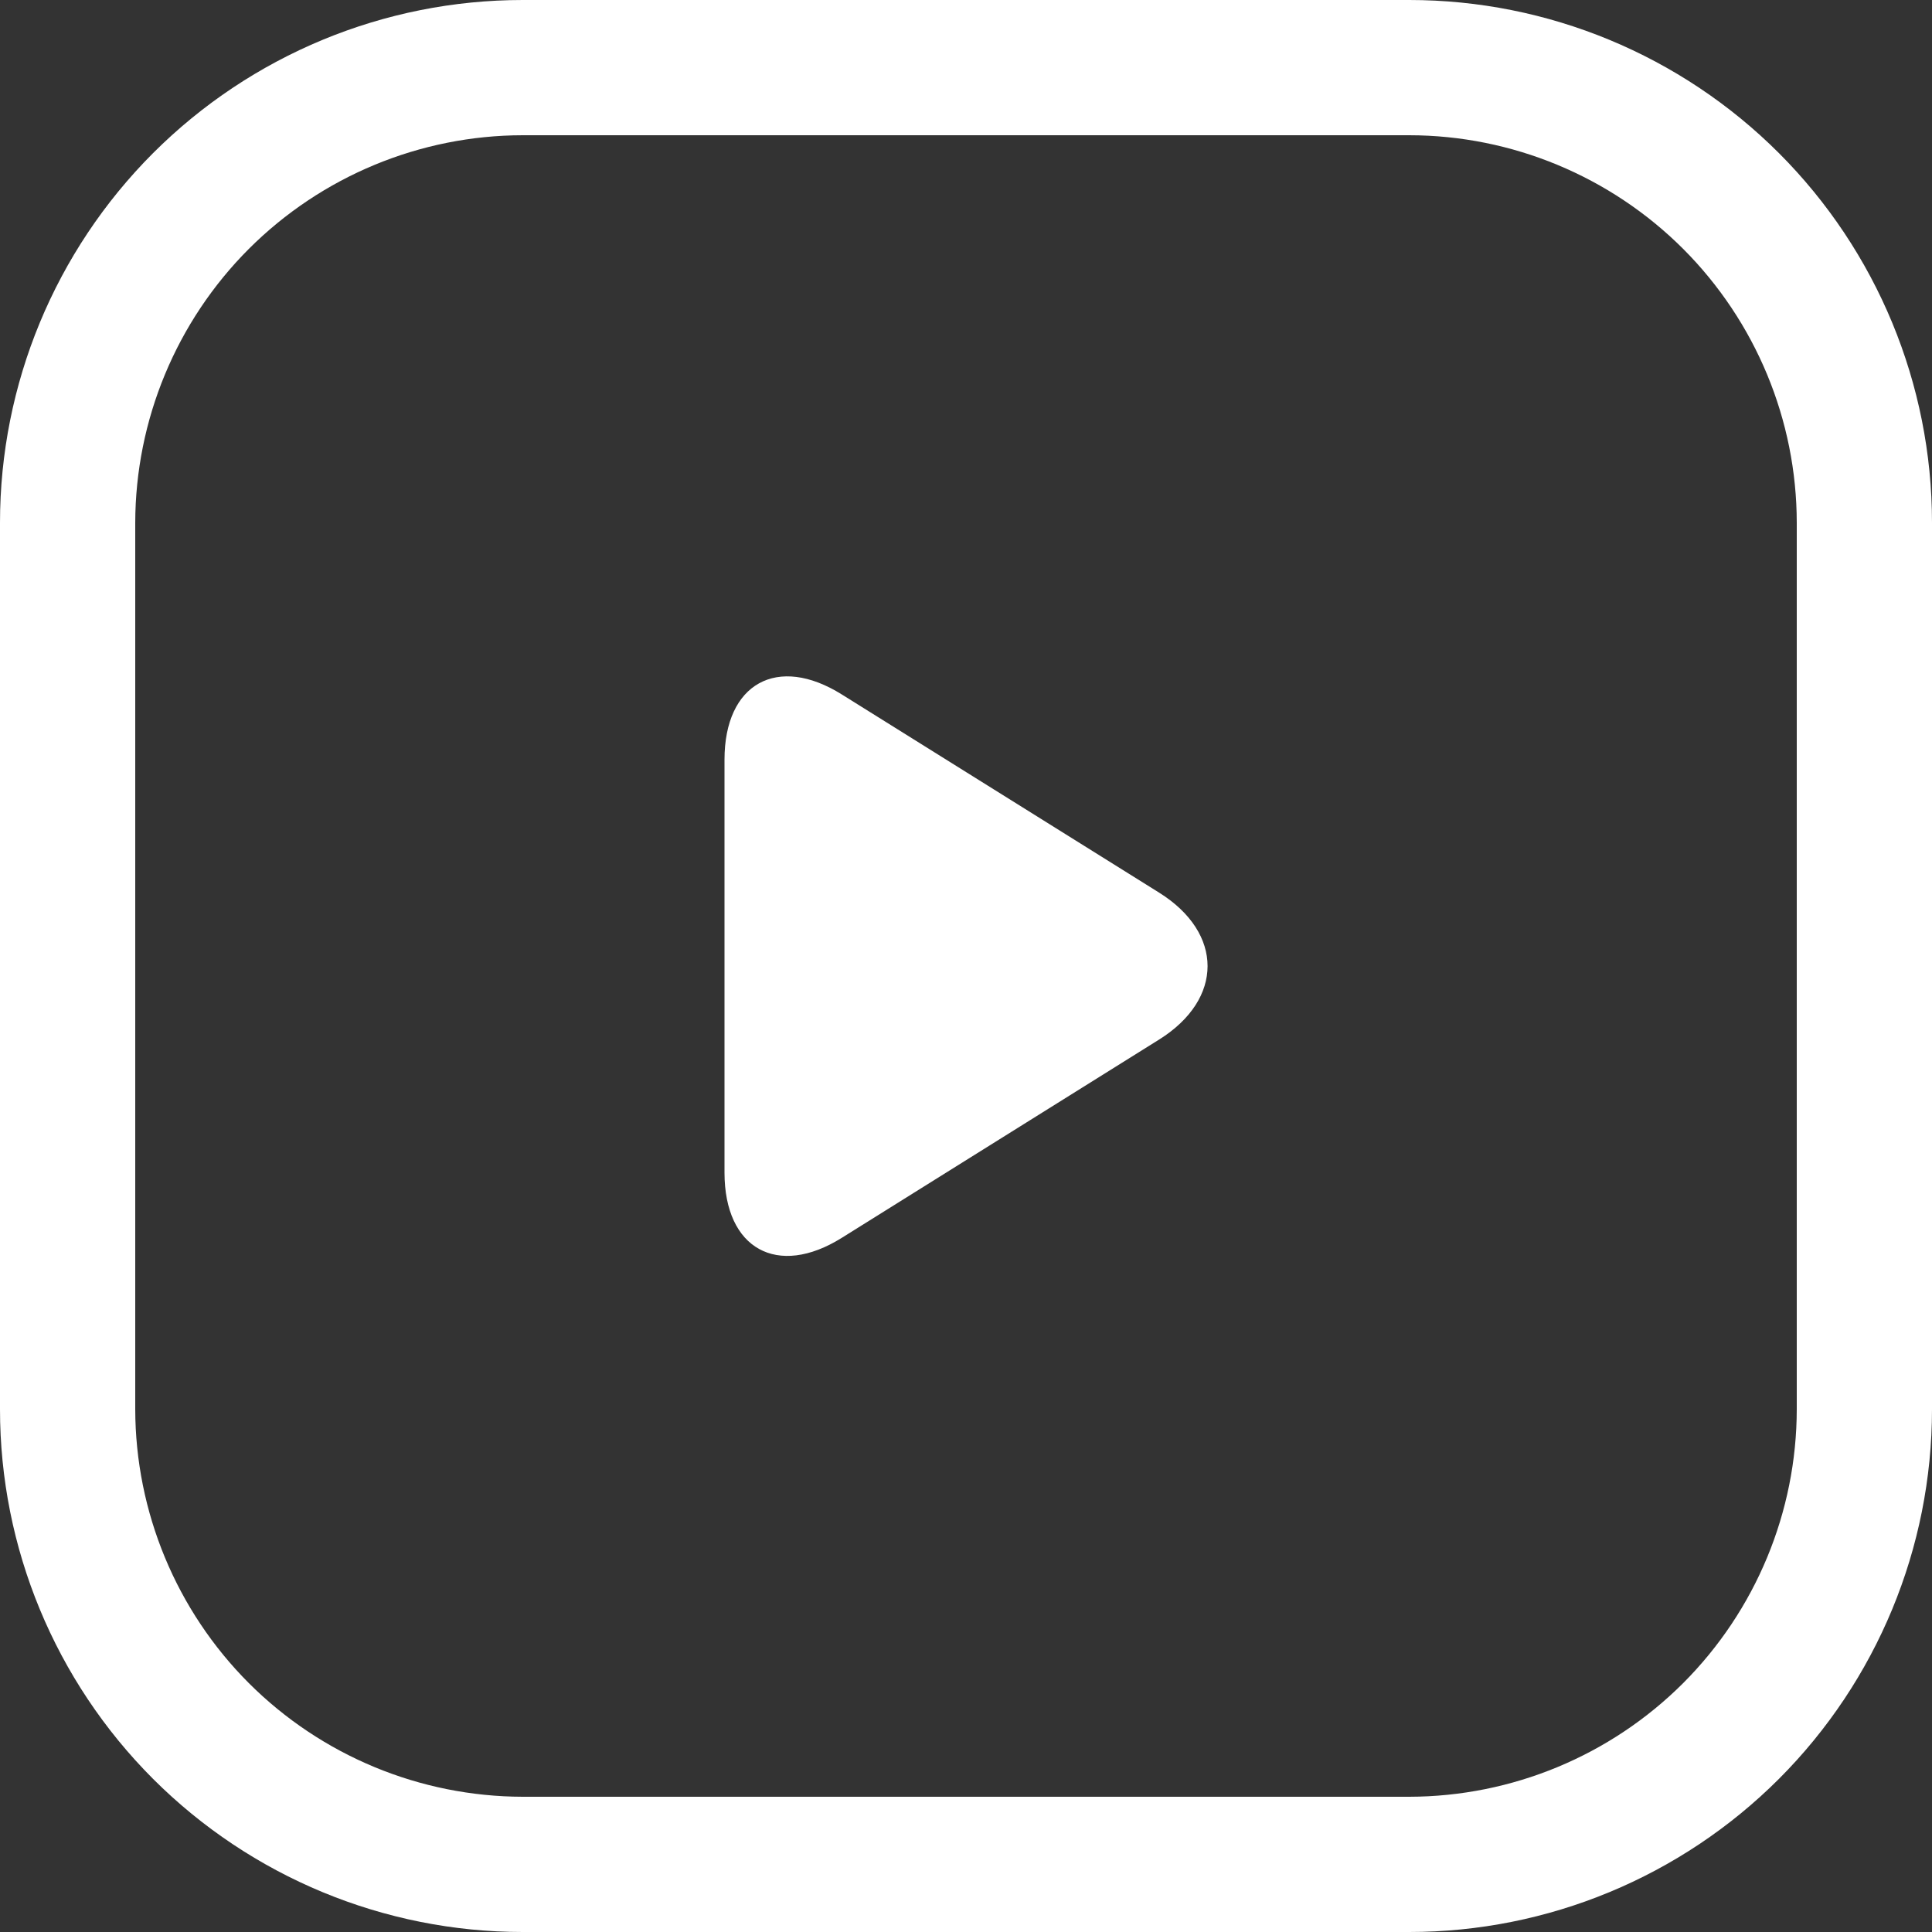
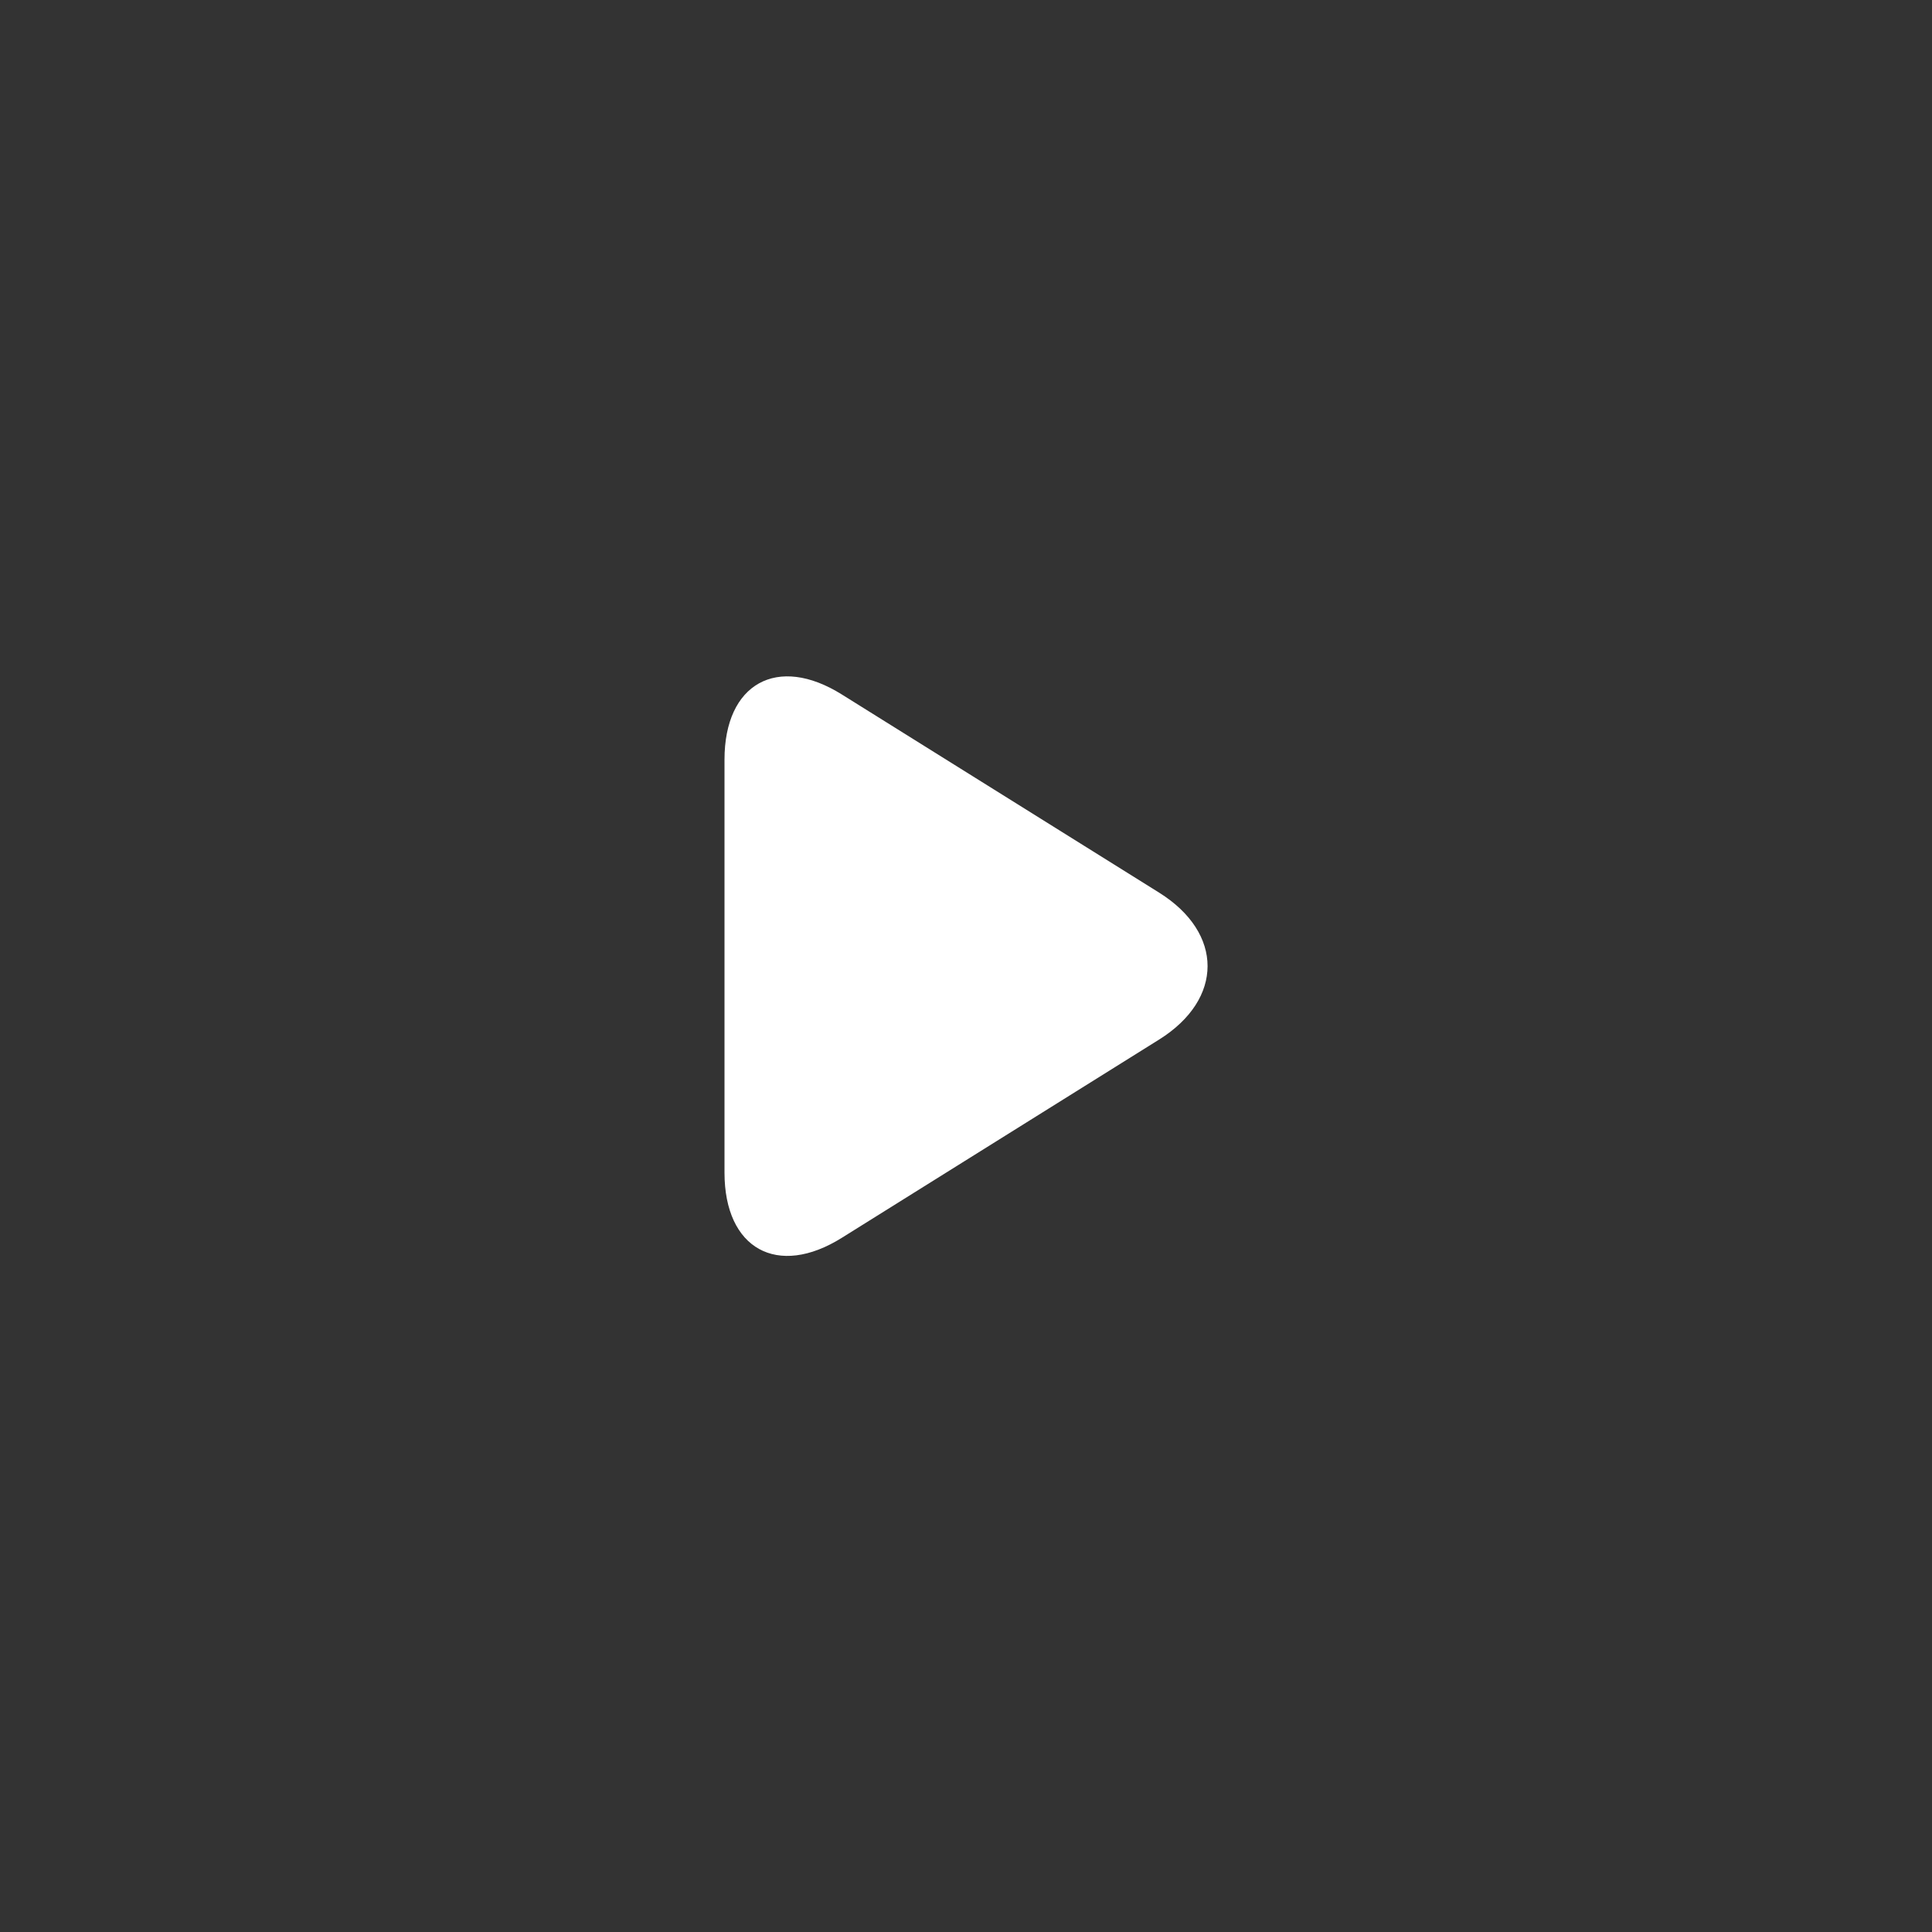
<svg xmlns="http://www.w3.org/2000/svg" width="21" height="21" viewBox="0 0 21 21" fill="none">
  <rect x="0" y="0" width="21" height="21" fill="#333333" stroke="none" />
-   <path d="M15.318 0H5.682C4.175 0 2.73 0.599 1.664 1.664C0.599 2.73 0 4.175 0 5.682V15.318C0 16.825 0.599 18.27 1.664 19.336C2.73 20.401 4.175 21 5.682 21H15.318C16.825 21 18.27 20.401 19.336 19.336C20.401 18.27 21 16.825 21 15.318V5.682C21 4.175 20.401 2.73 19.336 1.664C18.27 0.599 16.825 0 15.318 0V0ZM19.53 15.318C19.529 16.434 19.084 17.505 18.295 18.295C17.505 19.084 16.434 19.528 15.318 19.53H5.682C4.566 19.528 3.495 19.084 2.705 18.295C1.916 17.505 1.472 16.434 1.47 15.318V5.682C1.472 4.566 1.916 3.495 2.705 2.705C3.495 1.916 4.566 1.471 5.682 1.47H15.318C16.434 1.471 17.505 1.916 18.295 2.705C19.084 3.495 19.529 4.566 19.53 5.682V15.318Z" fill="white" />
  <path d="M12.6 9.703L9.151 7.549C8.45 7.11 7.875 7.429 7.875 8.257V12.746C7.875 13.574 8.45 13.893 9.151 13.454L12.6 11.299C13.301 10.86 13.301 10.142 12.6 9.703V9.703Z" fill="white" />
</svg>